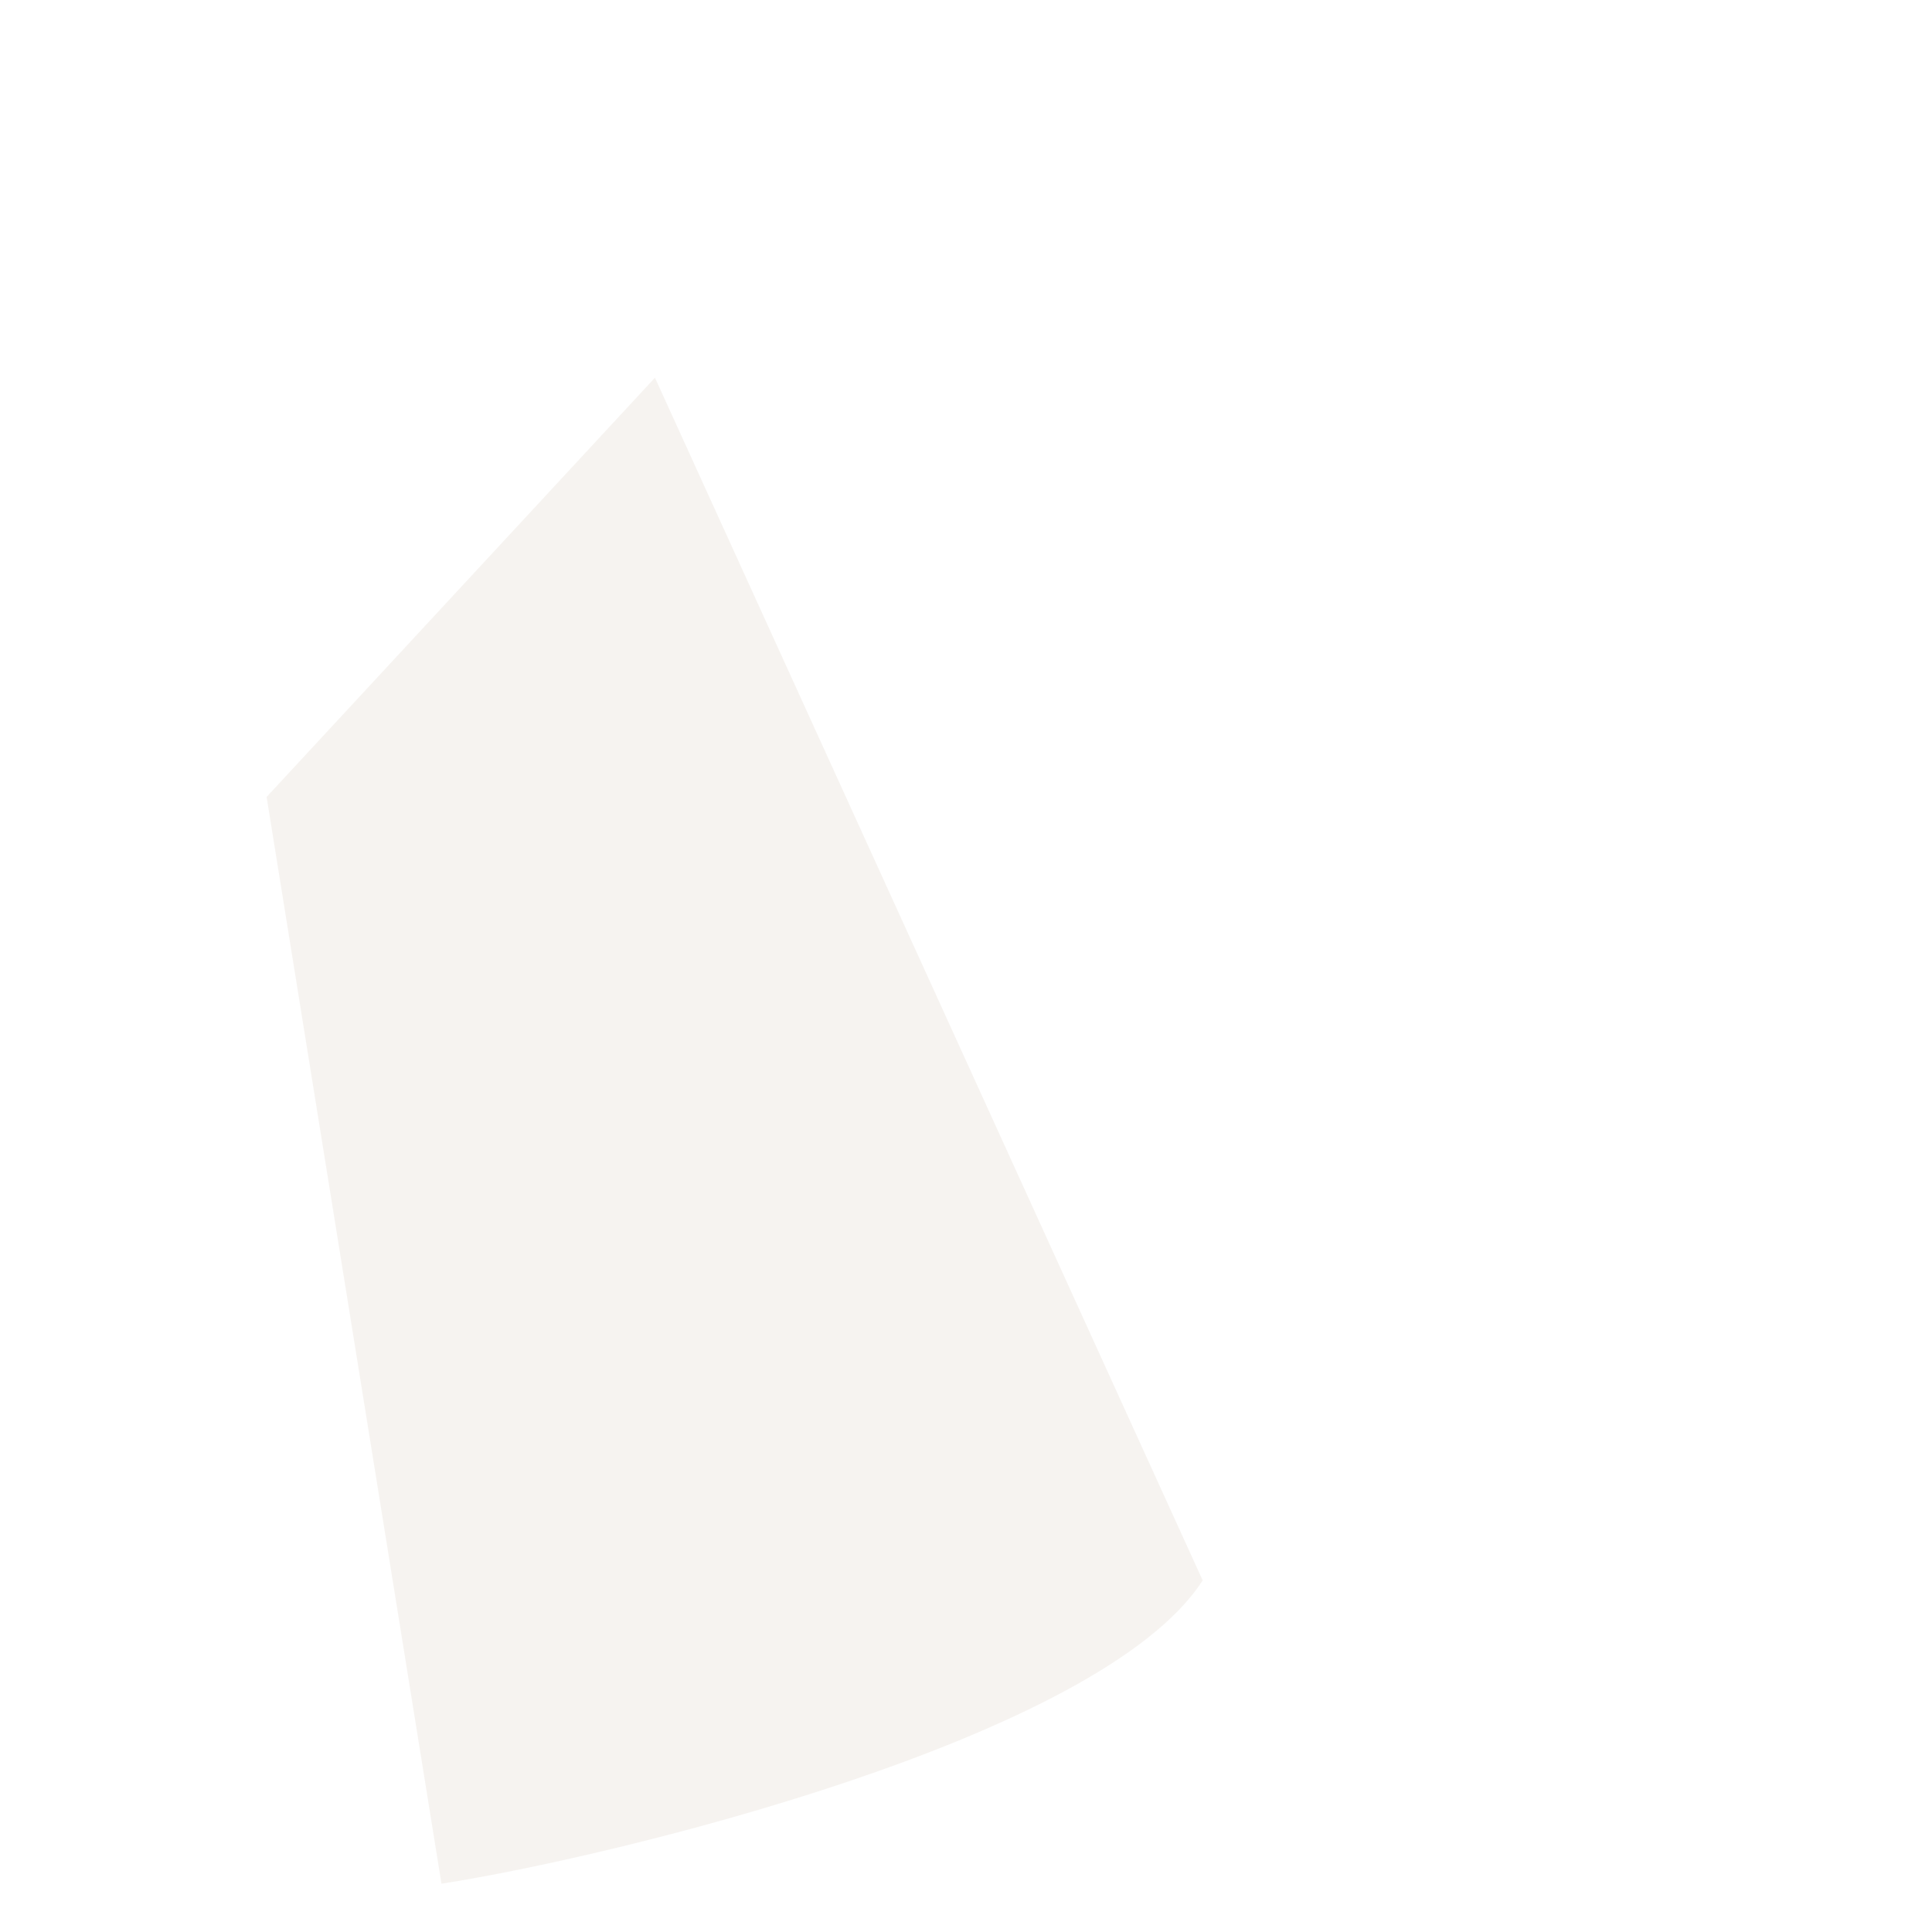
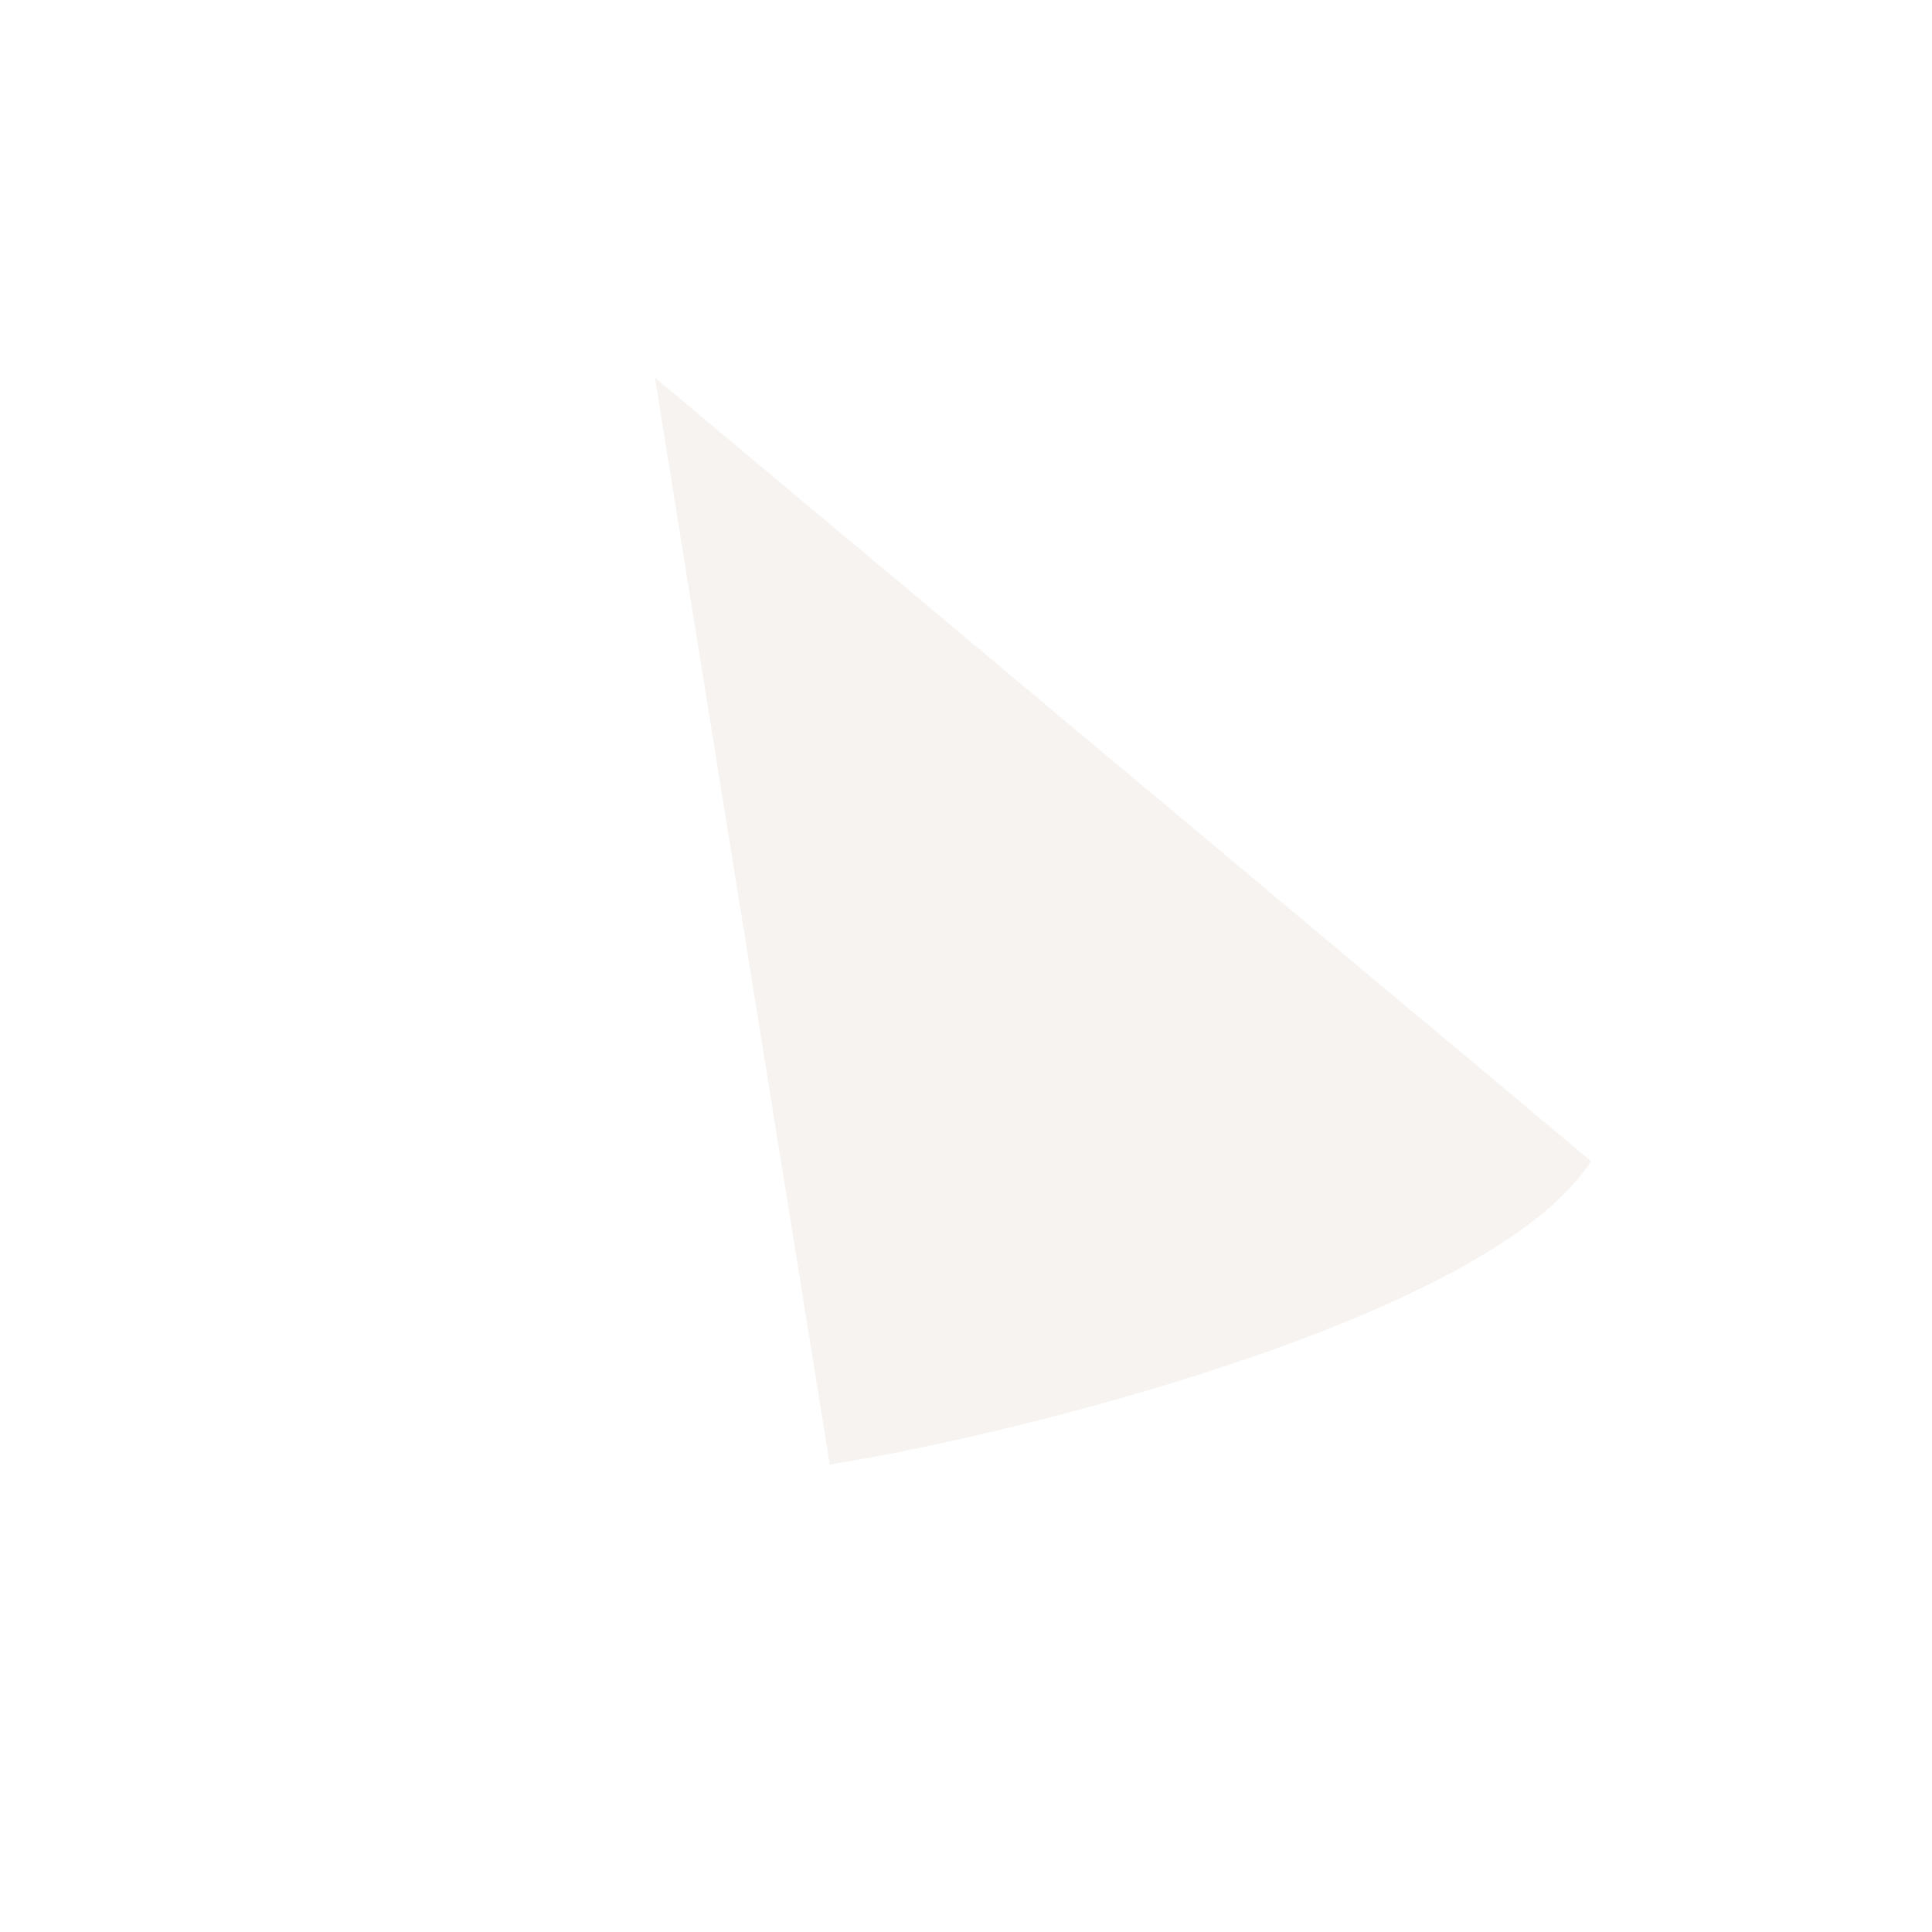
<svg xmlns="http://www.w3.org/2000/svg" id="SVGDoc663ce61233bcc" width="2px" height="2px" version="1.1" viewBox="0 0 2 2" aria-hidden="true" style="fill:url(#CerosGradient_id71ee1084d);">
  <defs>
    <linearGradient class="cerosgradient" data-cerosgradient="true" id="CerosGradient_id71ee1084d" gradientUnits="userSpaceOnUse" x1="50%" y1="100%" x2="50%" y2="0%">
      <stop offset="0%" stop-color="rgba(238, 232, 227, 0.5)" />
      <stop offset="100%" stop-color="rgba(238, 232, 227, 0.5)" />
    </linearGradient>
    <linearGradient />
  </defs>
  <g>
    <g>
-       <path d="M0.678,0.391v0l-0.402,0.434v0l0.181,1.125c0.174,-0.027 0.682,-0.149 0.788,-0.314z" fill="#fefee9" fill-opacity="1" style="fill:url(#CerosGradient_id71ee1084d);" />
+       <path d="M0.678,0.391v0v0l0.181,1.125c0.174,-0.027 0.682,-0.149 0.788,-0.314z" fill="#fefee9" fill-opacity="1" style="fill:url(#CerosGradient_id71ee1084d);" />
    </g>
  </g>
</svg>